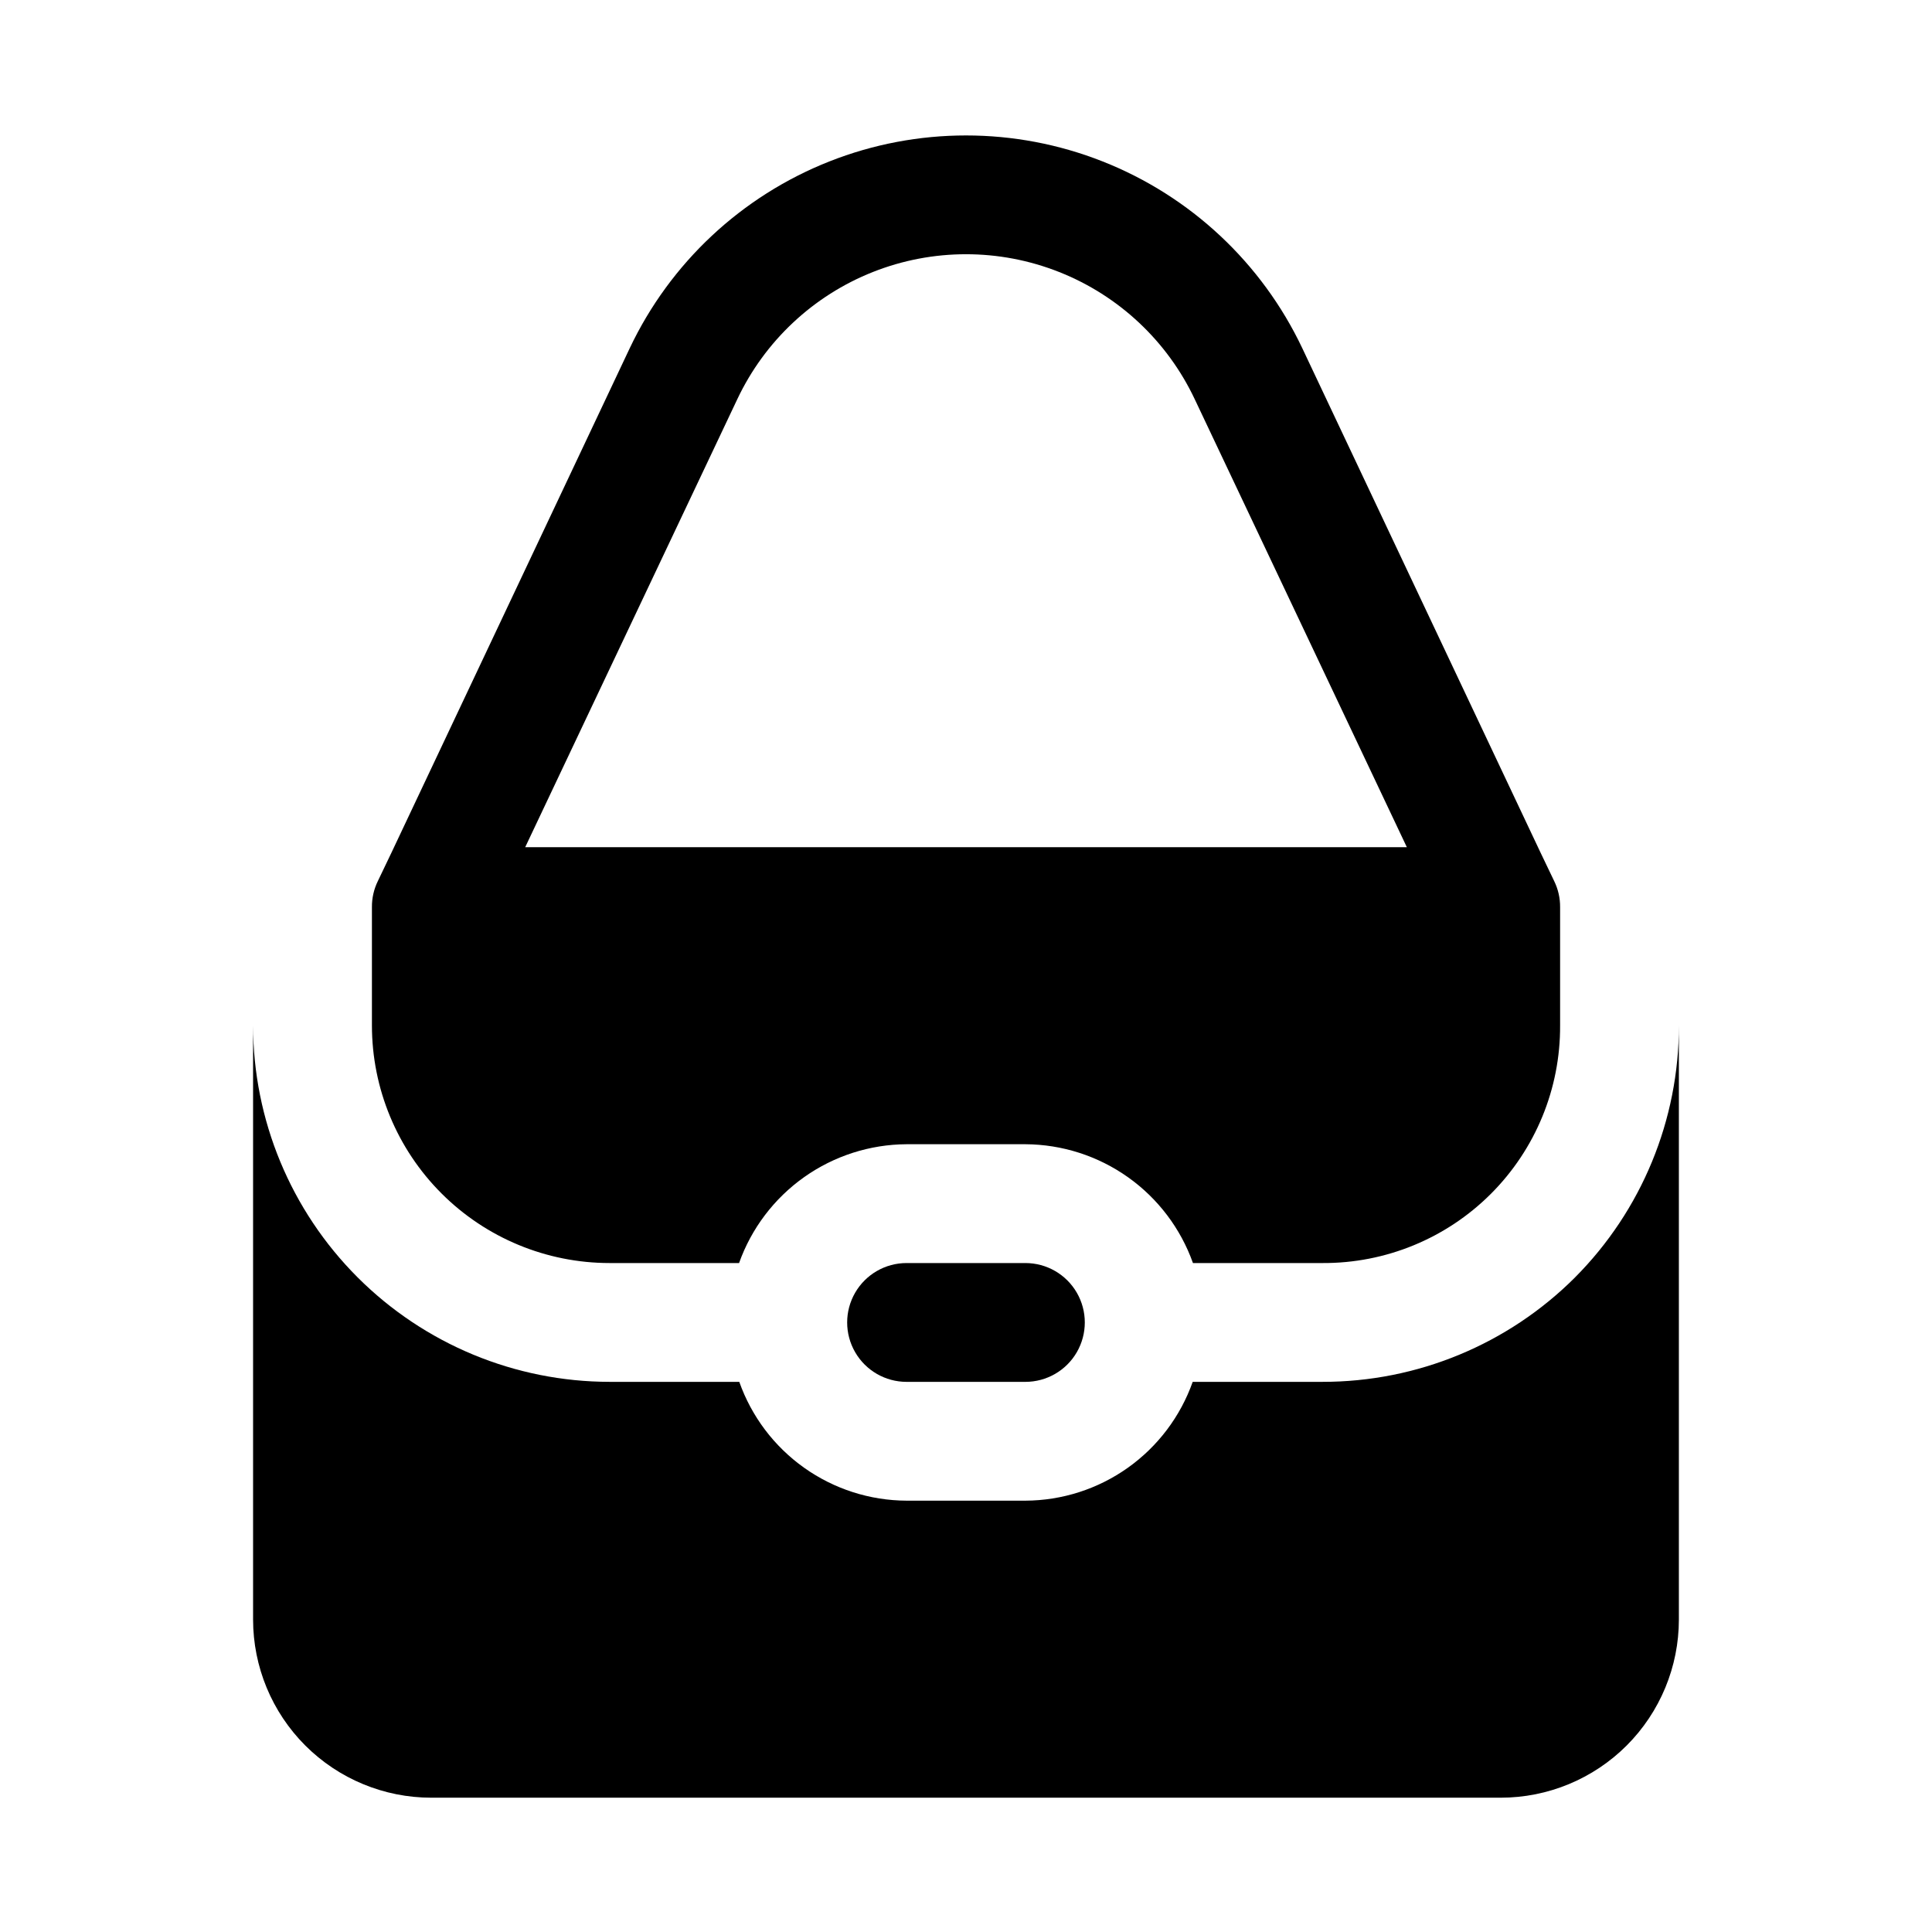
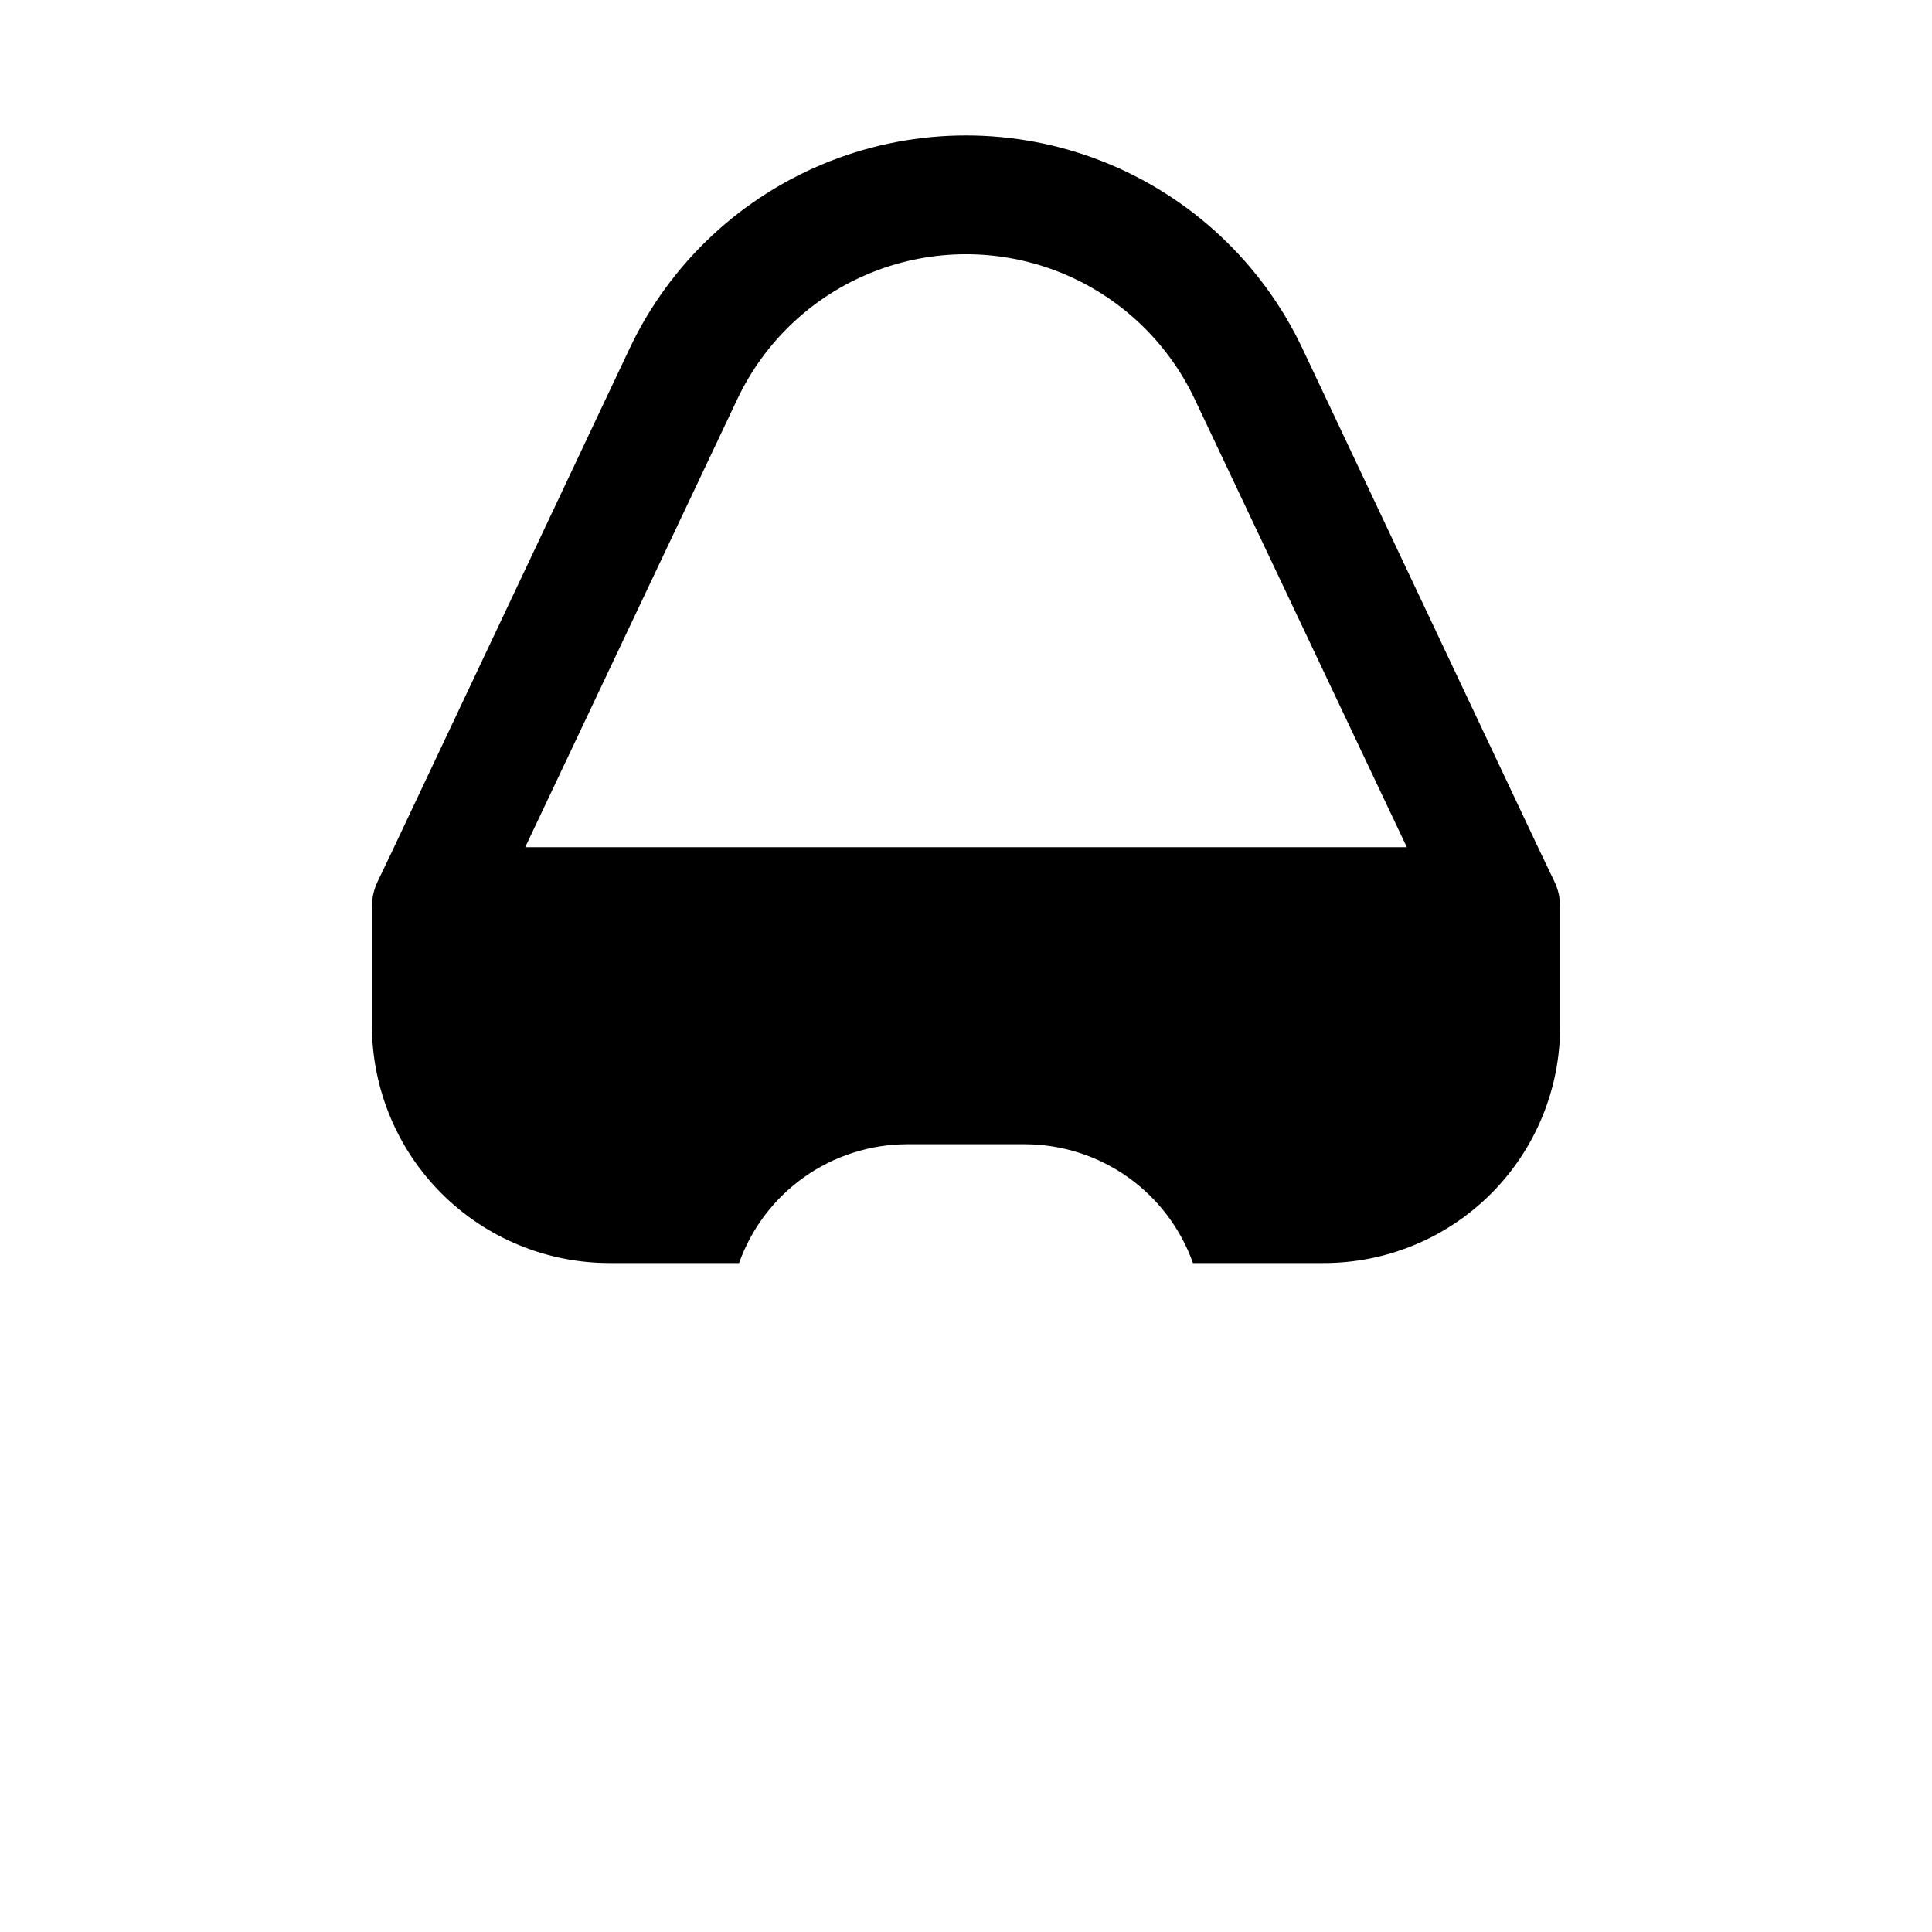
<svg xmlns="http://www.w3.org/2000/svg" fill="#000000" width="800px" height="800px" version="1.1" viewBox="144 144 512 512">
  <g>
-     <path d="m384.25 478.72c-5.625 0-10.82 3-13.633 7.871s-2.812 10.875 0 15.746c2.812 4.871 8.008 7.871 13.633 7.871h31.488c5.625 0 10.824-3 13.637-7.871 2.812-4.871 2.812-10.875 0-15.746s-8.012-7.871-13.637-7.871z" />
    <path d="m305.54 478.72h34.32c3.269-9.176 9.285-17.121 17.227-22.754 7.945-5.633 17.434-8.684 27.172-8.734h31.488c9.738 0.051 19.227 3.102 27.172 8.734 7.945 5.633 13.957 13.578 17.227 22.754h34.32c16.734 0.094 32.805-6.512 44.637-18.344 11.828-11.828 18.434-27.902 18.34-44.633v-31.332c0.023-2.398-0.516-4.769-1.574-6.926l-3.621-7.559-63.133-133.66c-10.719-22.605-29.625-40.293-52.895-49.48-23.27-9.188-49.16-9.188-72.43 0-23.27 9.188-42.18 26.875-52.898 49.48l-63.133 133.66-3.621 7.559c-1.059 2.156-1.598 4.527-1.574 6.926v31.332c0 16.703 6.633 32.723 18.445 44.531 11.809 11.809 27.828 18.445 44.531 18.445zm33.848-228.92c7.269-15.402 20.125-27.461 35.965-33.727 15.836-6.266 33.465-6.266 49.301 0 15.84 6.266 28.699 18.324 35.965 33.727l56.207 118.71h-233.64z" />
-     <path d="m561.39 482.54c-17.754 17.738-41.832 27.691-66.93 27.664h-34.383c-3.246 9.176-9.246 17.129-17.184 22.766-7.934 5.637-17.418 8.684-27.152 8.723h-31.488c-9.734-0.039-19.219-3.086-27.152-8.723-7.938-5.637-13.938-13.59-17.184-22.766h-34.383c-25.047-0.023-49.059-9.984-66.77-27.695-17.711-17.711-27.672-41.723-27.695-66.77v157.44c0 12.527 4.977 24.539 13.832 33.398 8.859 8.855 20.871 13.832 33.398 13.832h283.39c12.527 0 24.539-4.977 33.398-13.832 8.855-8.859 13.832-20.871 13.832-33.398v-157.44c0.039 25.035-9.867 49.062-27.535 66.801z" />
  </g>
</svg>